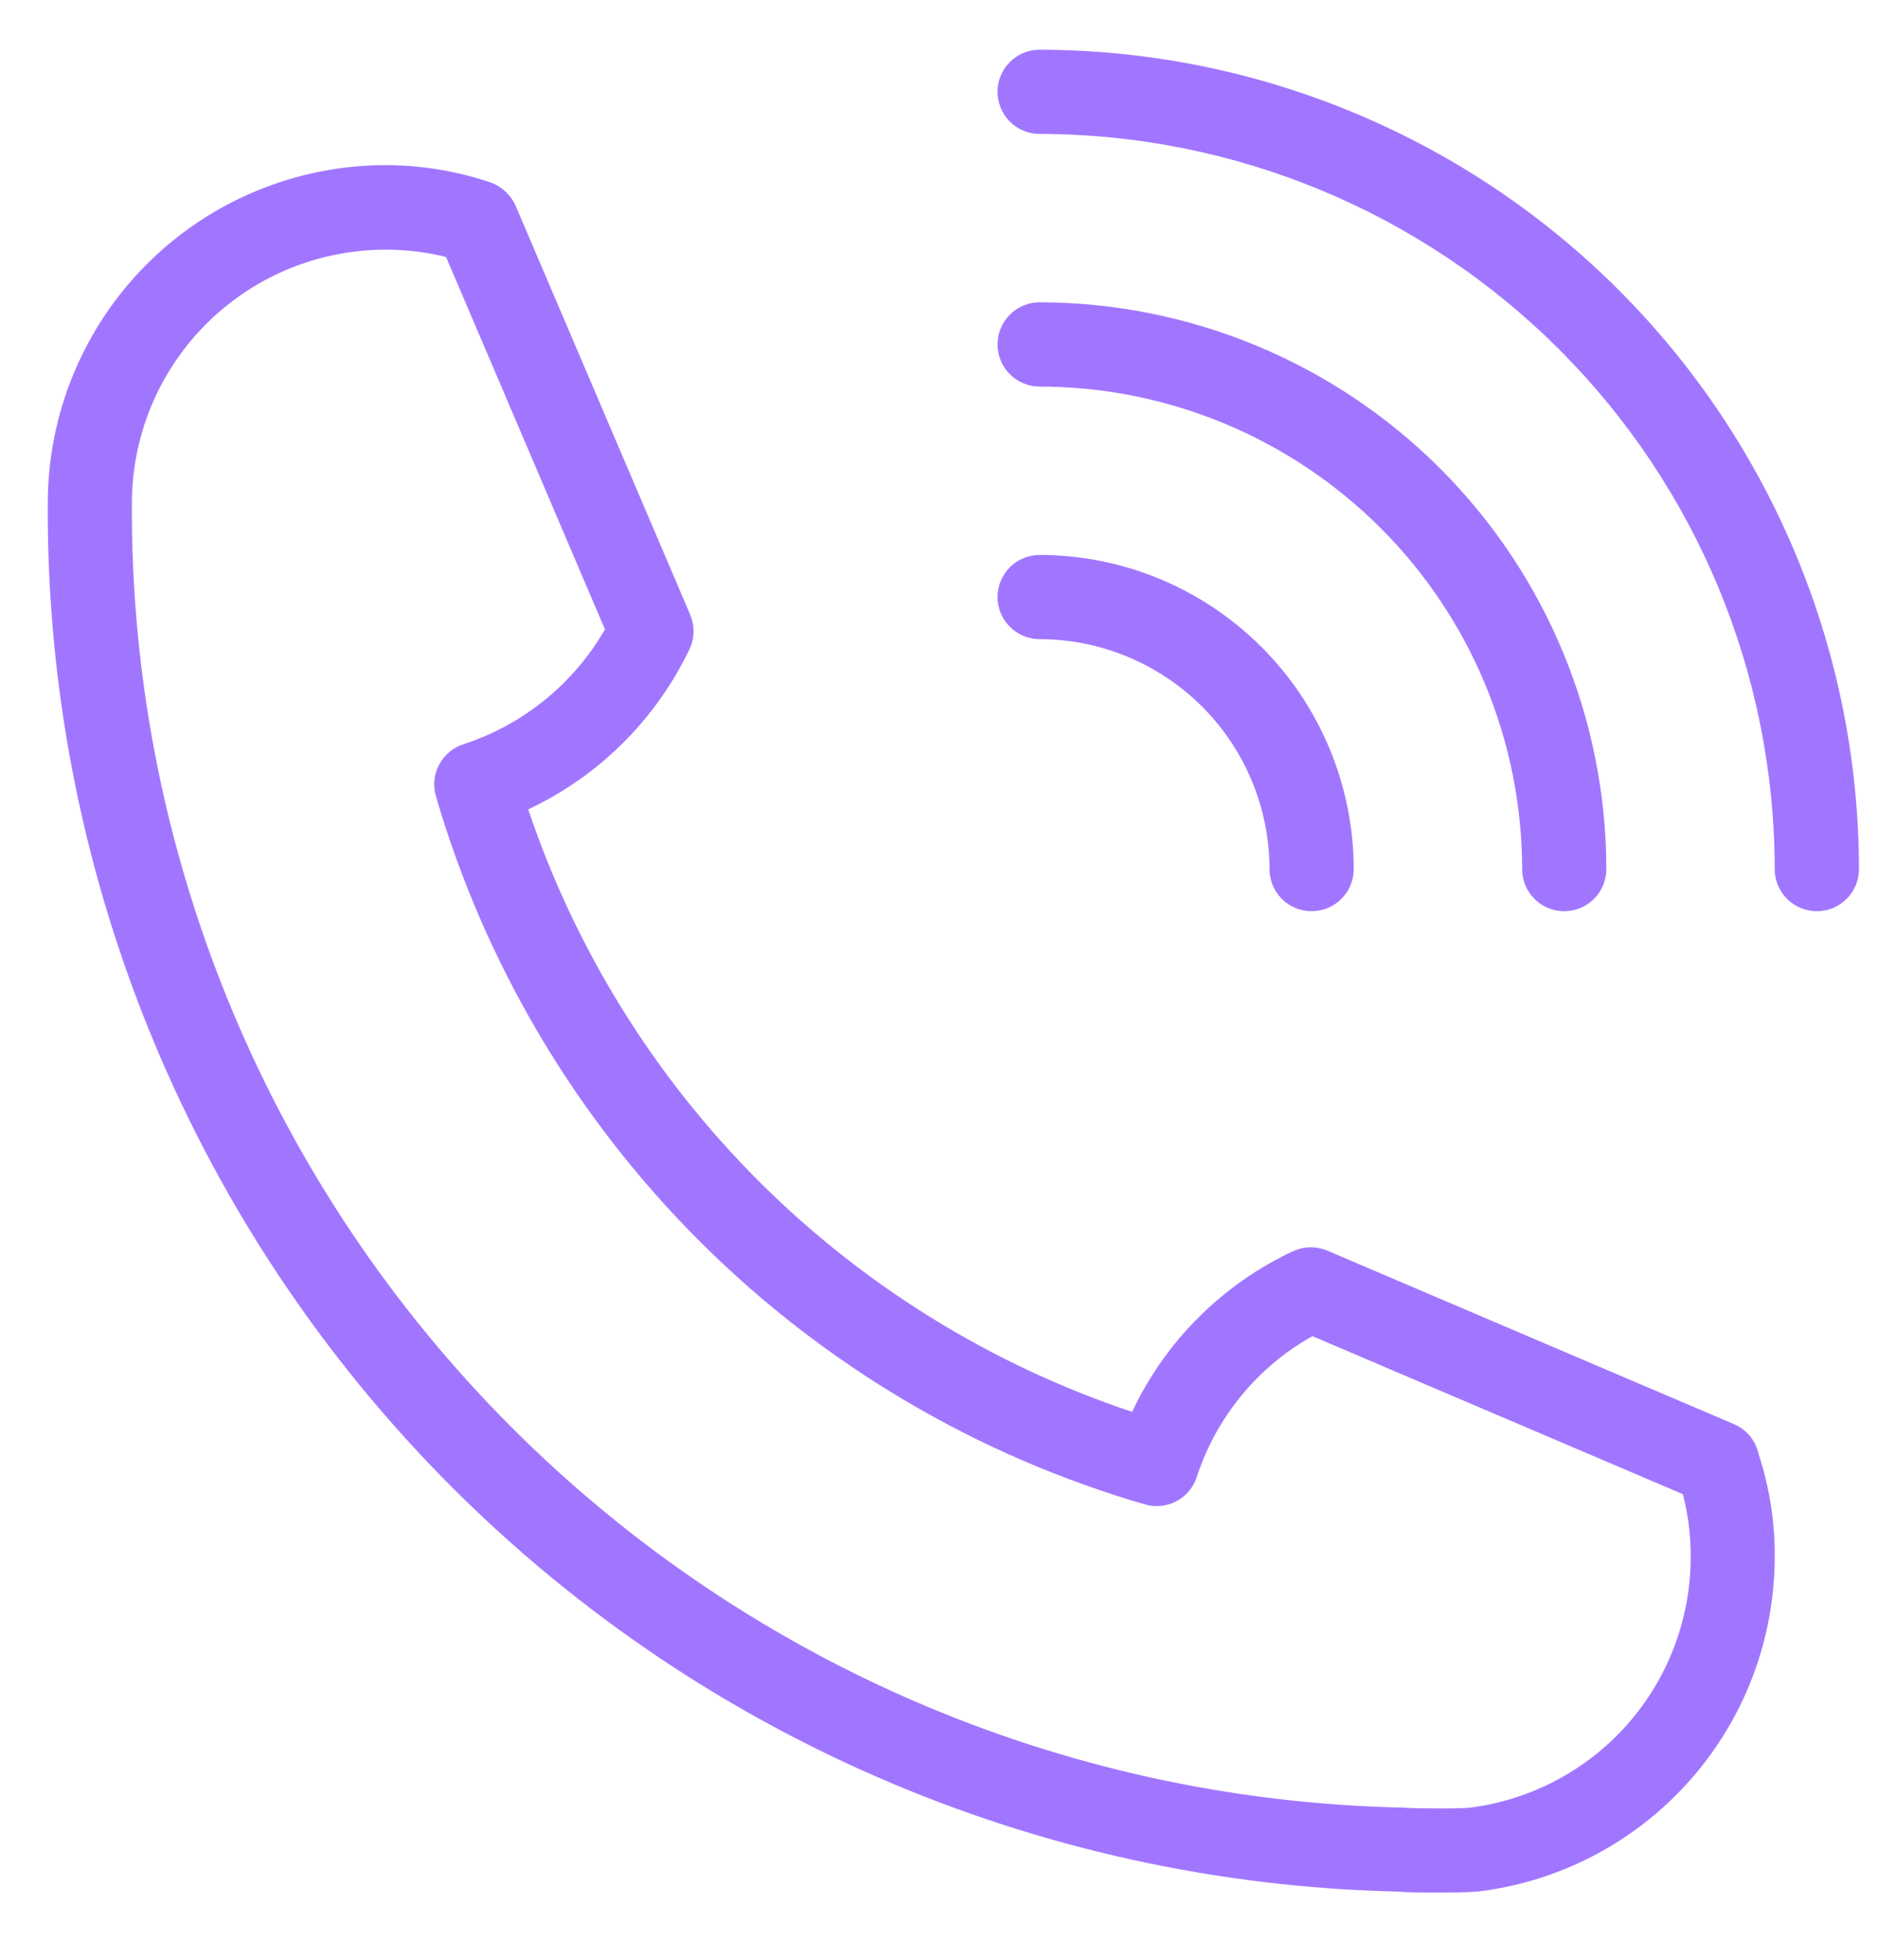
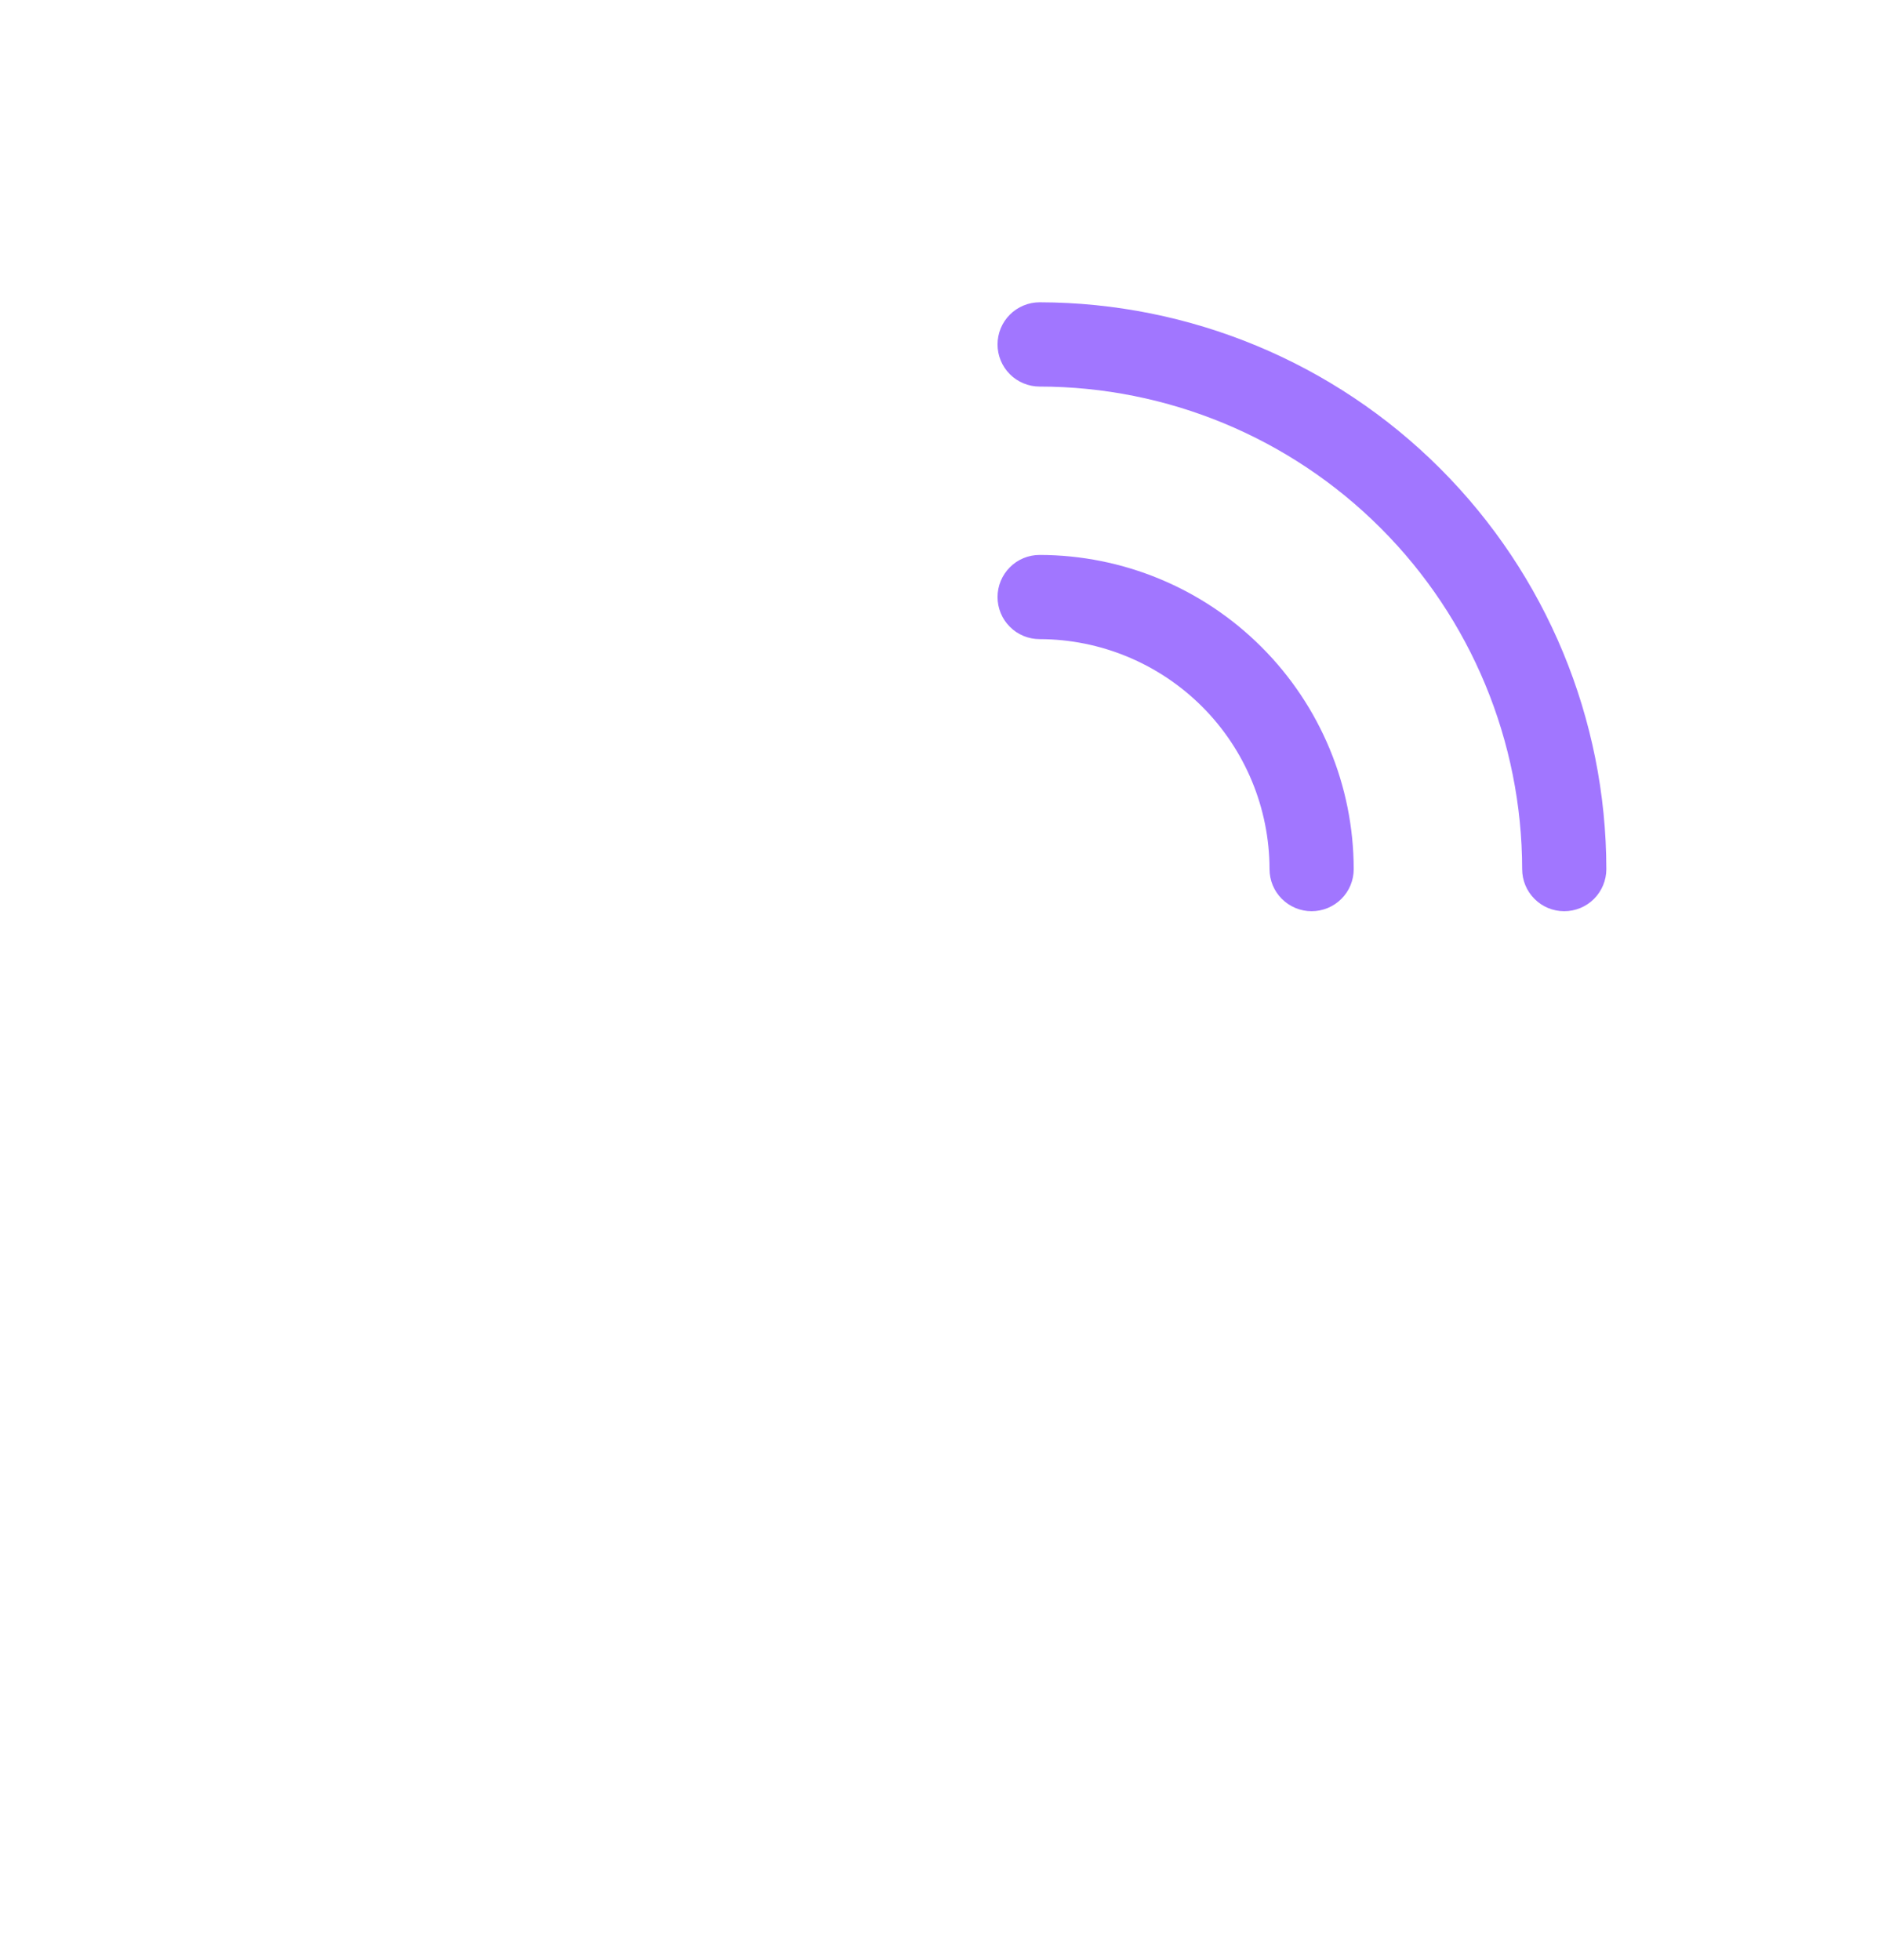
<svg xmlns="http://www.w3.org/2000/svg" width="23" height="24" viewBox="0 0 23 24" fill="none">
-   <path d="M21.237 17.441L16.256 15.316C16.189 15.288 16.117 15.274 16.045 15.275C15.973 15.276 15.901 15.293 15.835 15.323C14.969 15.729 14.272 16.425 13.865 17.29C12.145 16.716 10.583 15.751 9.299 14.471C8.016 13.191 7.047 11.63 6.469 9.912C7.333 9.506 8.03 8.814 8.443 7.953C8.475 7.887 8.492 7.815 8.494 7.742C8.495 7.668 8.481 7.596 8.453 7.528L6.318 2.527C6.288 2.457 6.243 2.395 6.187 2.343C6.131 2.292 6.065 2.253 5.993 2.229C5.583 2.093 5.153 2.023 4.721 2.022C3.624 2.024 2.573 2.46 1.798 3.235C1.023 4.01 0.587 5.061 0.585 6.158C0.559 10.595 2.278 14.864 5.371 18.046C8.464 21.227 12.683 23.066 17.119 23.165C17.276 23.177 17.443 23.177 17.6 23.177C17.757 23.177 17.925 23.177 18.105 23.164C19.107 23.042 20.029 22.557 20.698 21.801C21.366 21.046 21.735 20.072 21.735 19.063C21.738 18.637 21.671 18.213 21.538 17.809C21.521 17.728 21.485 17.652 21.433 17.588C21.38 17.524 21.313 17.473 21.237 17.441ZM18.006 22.137C17.875 22.147 17.739 22.147 17.601 22.146C17.478 22.146 17.328 22.146 17.171 22.136C13.001 22.047 9.032 20.323 6.122 17.334C3.212 14.346 1.593 10.333 1.615 6.162C1.616 5.691 1.723 5.226 1.929 4.803C2.136 4.38 2.435 4.009 2.806 3.719C3.177 3.428 3.608 3.226 4.069 3.127C4.529 3.028 5.006 3.035 5.463 3.147L7.409 7.708C7.024 8.375 6.406 8.877 5.673 9.115C5.546 9.157 5.44 9.247 5.377 9.366C5.315 9.484 5.301 9.623 5.339 9.752C5.94 11.81 7.051 13.684 8.568 15.2C10.086 16.716 11.961 17.825 14.02 18.423C14.149 18.461 14.288 18.448 14.407 18.385C14.525 18.323 14.615 18.216 14.657 18.088C14.895 17.356 15.401 16.74 16.073 16.363L20.61 18.298C20.675 18.547 20.707 18.805 20.706 19.063C20.707 19.816 20.434 20.544 19.937 21.11C19.44 21.676 18.753 22.041 18.006 22.137Z" fill="#A176FF" />
-   <path d="M12.732 0.609C12.596 0.609 12.464 0.663 12.368 0.76C12.271 0.856 12.217 0.987 12.217 1.124C12.217 1.261 12.271 1.392 12.368 1.489C12.464 1.586 12.596 1.64 12.732 1.64C15.12 1.643 17.408 2.592 19.096 4.28C20.784 5.968 21.733 8.257 21.735 10.644C21.735 10.78 21.79 10.912 21.886 11.008C21.983 11.105 22.114 11.159 22.251 11.159C22.388 11.159 22.519 11.105 22.616 11.008C22.712 10.912 22.767 10.78 22.767 10.644C22.764 7.983 21.705 5.433 19.824 3.551C17.943 1.67 15.393 0.612 12.732 0.609Z" fill="#A176FF" />
  <path d="M12.732 4.734C14.299 4.735 15.801 5.359 16.909 6.467C18.017 7.575 18.64 9.077 18.642 10.644C18.642 10.78 18.696 10.912 18.793 11.008C18.889 11.105 19.02 11.159 19.157 11.159C19.294 11.159 19.425 11.105 19.522 11.008C19.618 10.912 19.673 10.78 19.673 10.644C19.671 8.803 18.939 7.039 17.638 5.738C16.337 4.437 14.573 3.705 12.732 3.702C12.596 3.702 12.464 3.757 12.368 3.853C12.271 3.95 12.217 4.081 12.217 4.218C12.217 4.355 12.271 4.486 12.368 4.583C12.464 4.679 12.596 4.734 12.732 4.734Z" fill="#A176FF" />
  <path d="M12.732 7.827C13.479 7.828 14.194 8.126 14.722 8.653C15.25 9.181 15.547 9.897 15.548 10.644C15.548 10.78 15.602 10.912 15.699 11.008C15.796 11.105 15.927 11.159 16.063 11.159C16.2 11.159 16.331 11.105 16.428 11.008C16.525 10.912 16.579 10.78 16.579 10.644C16.578 9.624 16.172 8.646 15.451 7.925C14.73 7.203 13.752 6.797 12.732 6.796C12.596 6.796 12.464 6.85 12.368 6.947C12.271 7.044 12.217 7.175 12.217 7.312C12.217 7.448 12.271 7.58 12.368 7.676C12.464 7.773 12.596 7.827 12.732 7.827Z" fill="#A176FF" />
</svg>